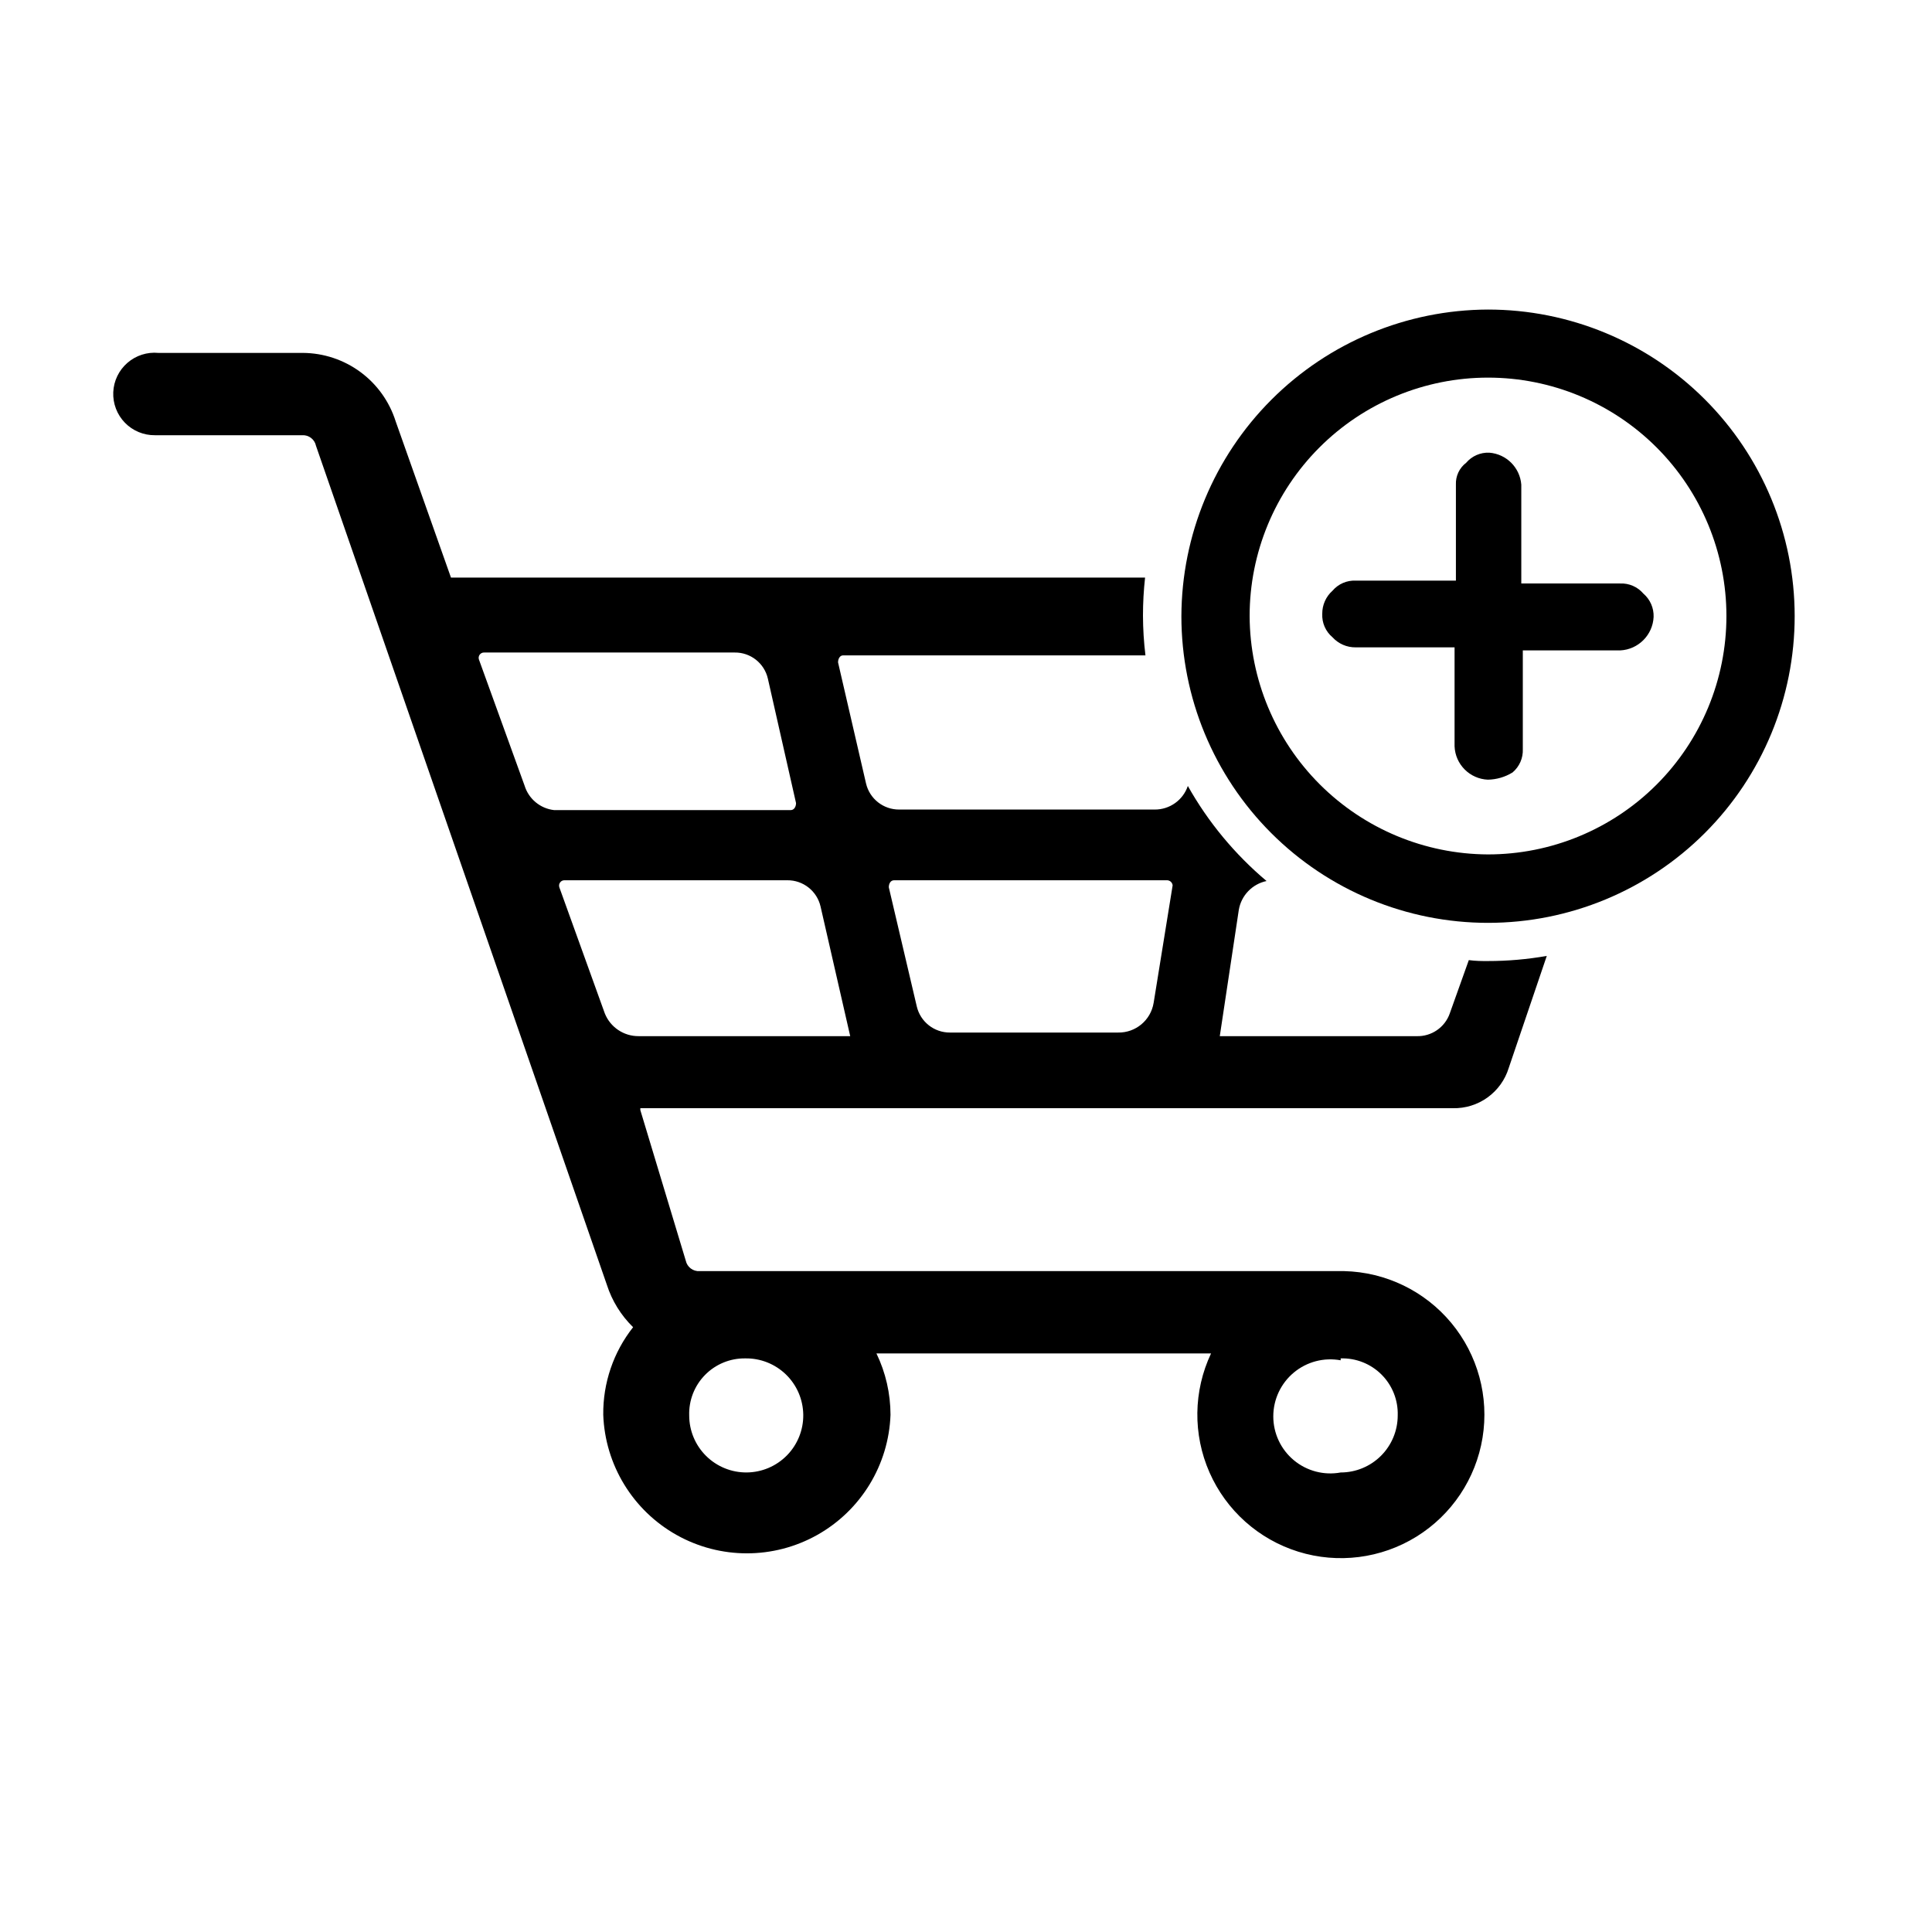
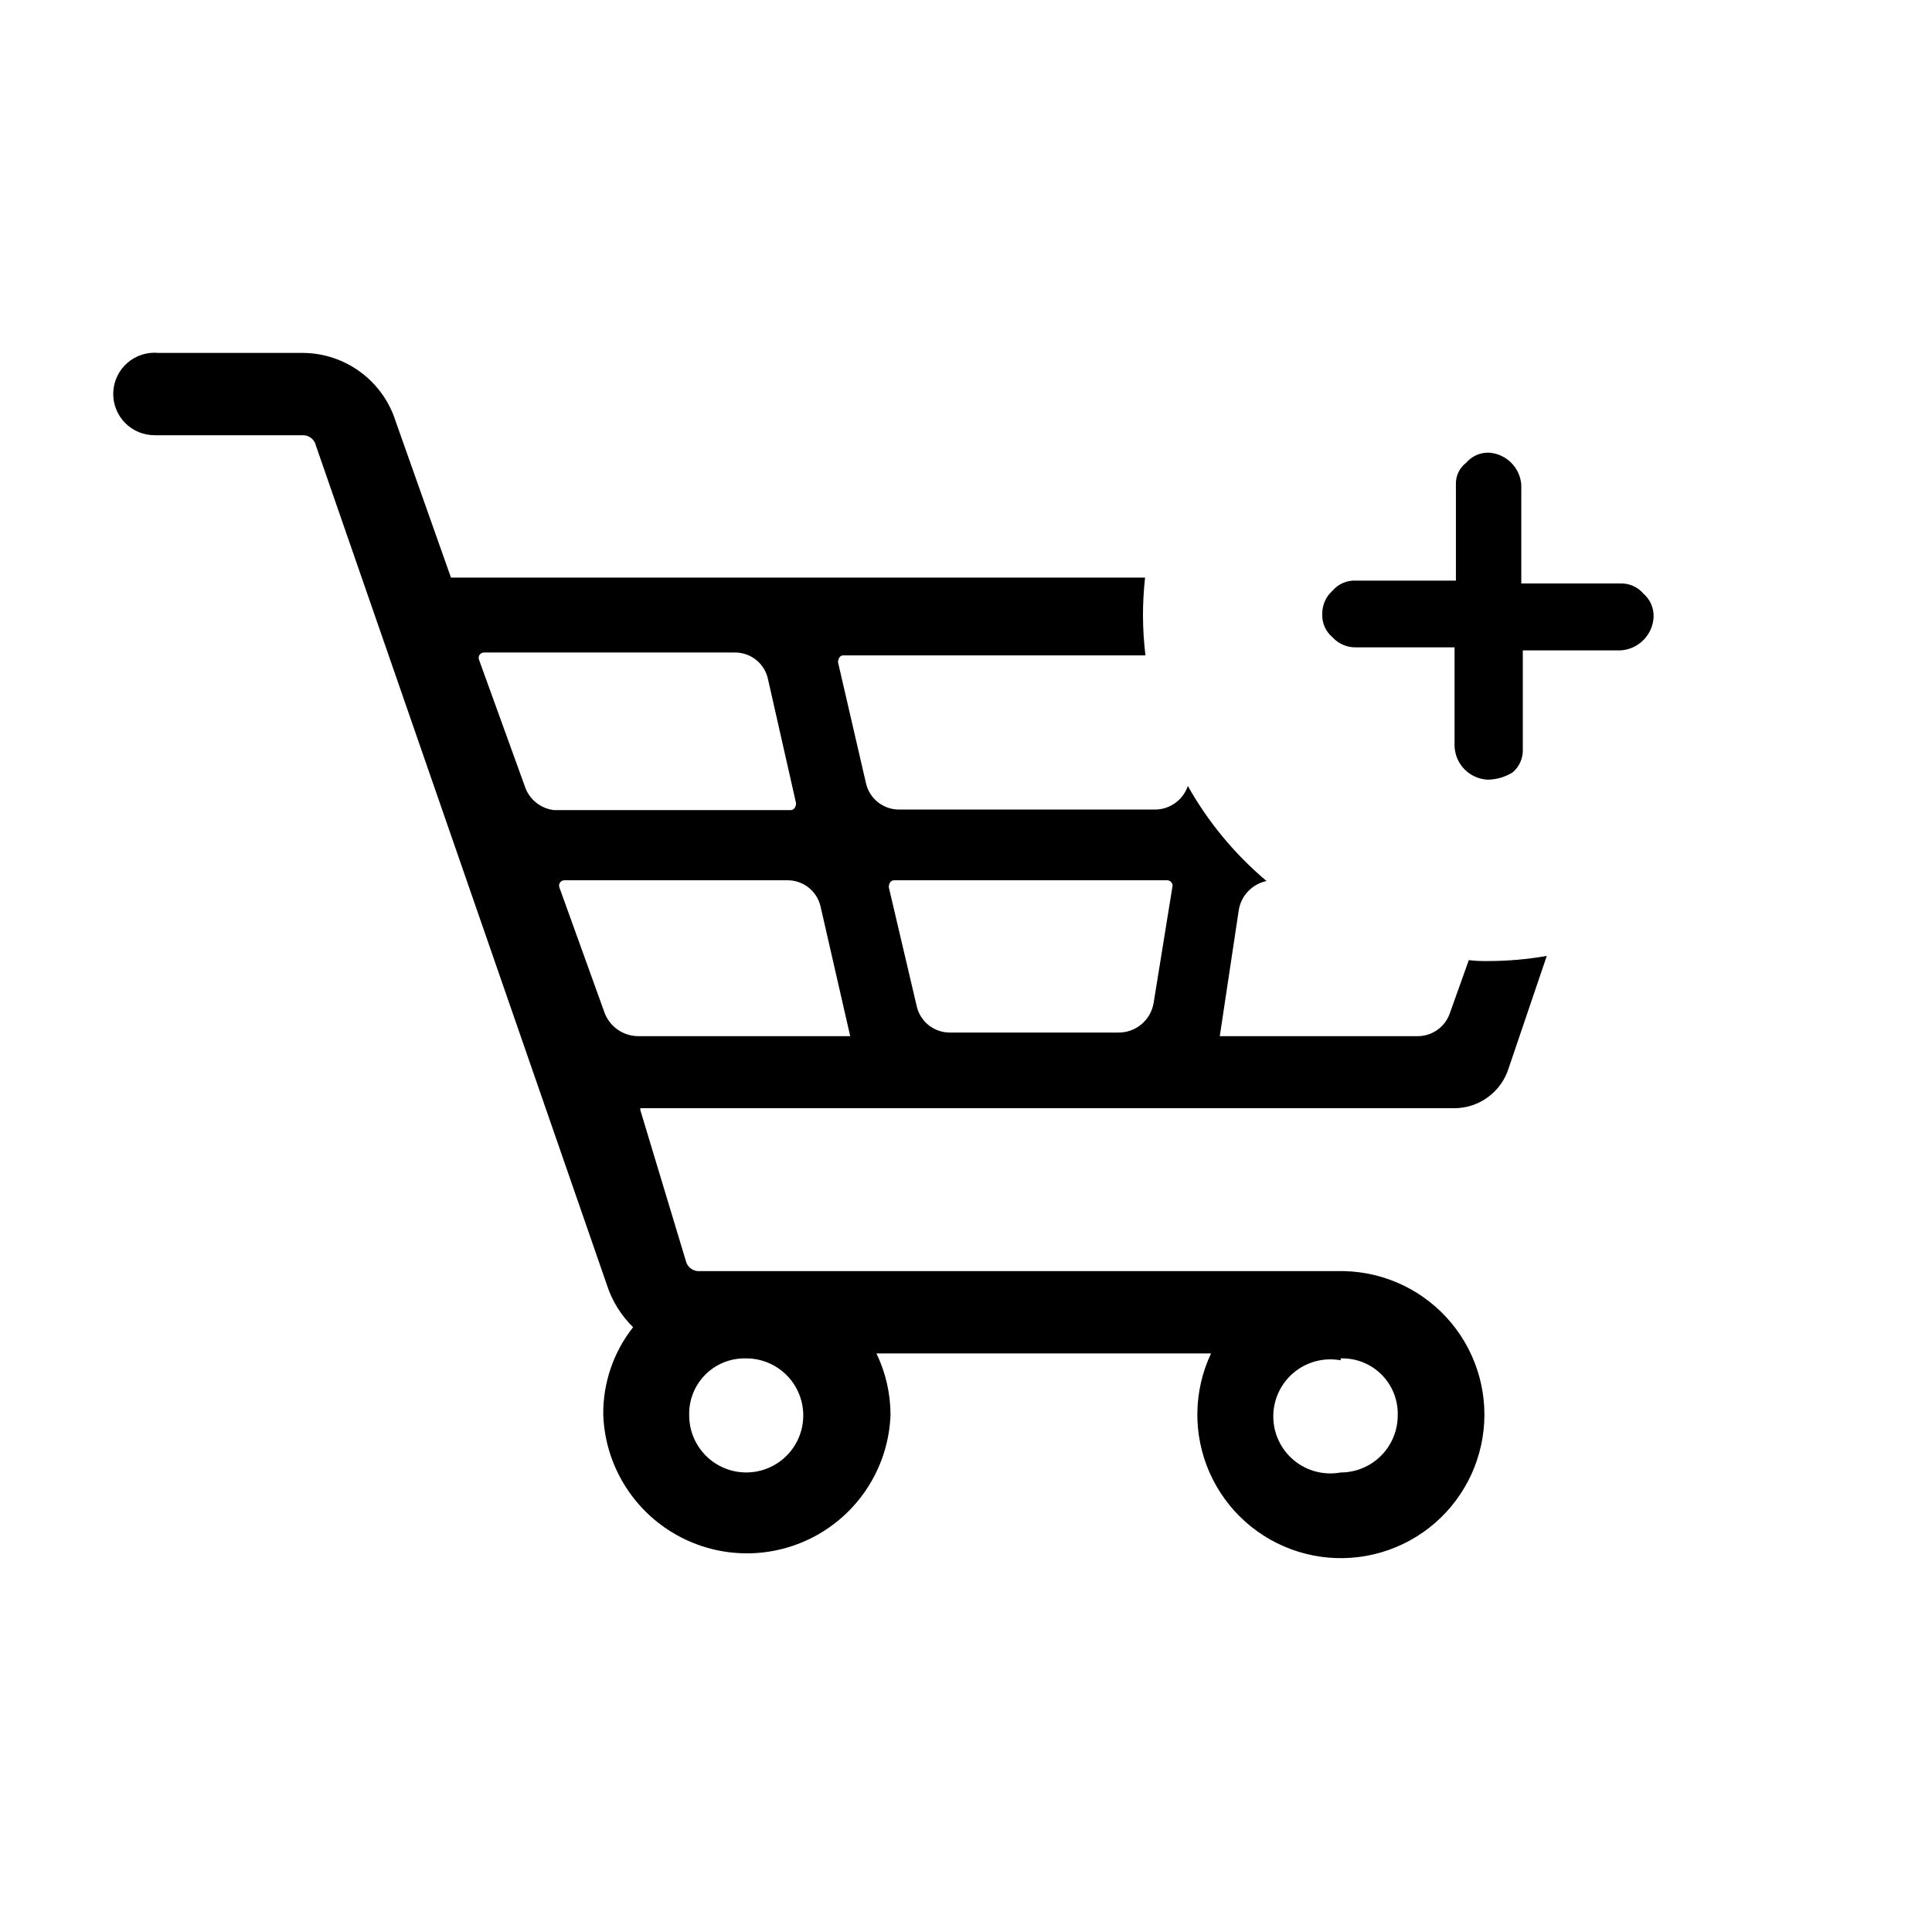
<svg xmlns="http://www.w3.org/2000/svg" fill="#000000" width="800px" height="800px" version="1.1" viewBox="144 144 512 512">
  <g>
    <path d="m538.29 398.69c-1.613 0-3.176 0-5.039-0.25l-5.039 14.105h0.004c-1.301 3.727-4.871 6.176-8.816 6.047h-52.145l5.039-33.453c0.641-3.824 3.559-6.863 7.356-7.66-8.406-7.078-15.473-15.609-20.859-25.188-1.281 3.766-4.836 6.285-8.816 6.246h-67.66c-4.207 0.035-7.875-2.856-8.816-6.953l-7.406-32.043c0-0.906 0.453-1.863 1.359-1.863h80.105c-0.426-3.492-0.645-7.008-0.656-10.531 0-3.363 0.184-6.727 0.555-10.074h-183.94l-14.66-41.414c-1.652-5.234-4.922-9.812-9.34-13.07-4.418-3.258-9.758-5.031-15.246-5.066h-38.289c-2.988-0.285-5.961 0.672-8.223 2.644-2.266 1.969-3.617 4.785-3.742 7.785s0.992 5.918 3.082 8.07c2.09 2.152 4.973 3.352 7.977 3.316h38.996-0.004c1.762-0.113 3.332 1.094 3.68 2.82l77.082 222.33c1.367 4.258 3.754 8.113 6.953 11.234-5.219 6.609-8.008 14.805-7.91 23.227 0.484 13.27 7.844 25.328 19.422 31.828s25.707 6.5 37.285 0 18.938-18.559 19.418-31.828c-0.004-5.637-1.277-11.199-3.727-16.273h88.672c-4.695 9.957-4.844 21.461-0.406 31.539 4.438 10.074 13.02 17.734 23.535 21 10.512 3.266 21.926 1.812 31.289-3.977 9.363-5.793 15.758-15.355 17.531-26.223s-1.25-21.965-8.285-30.434c-7.035-8.469-17.395-13.473-28.398-13.723h-170.74c-1.762 0.141-3.356-1.043-3.727-2.769l-12.043-39.902v-0.504h215.33c3.297 0.078 6.527-0.922 9.203-2.852 2.672-1.926 4.644-4.676 5.609-7.828l10.078-29.676c-5.16 0.906-10.383 1.363-15.621 1.359zm-38.996 105.3h0.004c4.043-0.125 7.965 1.426 10.824 4.289 2.863 2.859 4.414 6.781 4.289 10.824 0 4.012-1.594 7.856-4.426 10.688-2.836 2.836-6.68 4.43-10.688 4.43-4.418 0.816-8.965-0.375-12.418-3.246-3.449-2.871-5.445-7.129-5.445-11.617 0-4.488 1.996-8.746 5.445-11.617 3.453-2.875 8-4.062 12.418-3.246zm-157.84 0h0.004c4.023-0.082 7.914 1.449 10.809 4.246 2.894 2.801 4.551 6.637 4.606 10.664 0.055 4.023-1.5 7.906-4.316 10.781-2.82 2.875-6.668 4.508-10.695 4.535-4.023 0.027-7.894-1.555-10.75-4.391-2.859-2.836-4.465-6.695-4.465-10.723-0.125-3.992 1.387-7.863 4.184-10.715 2.793-2.852 6.633-4.441 10.629-4.398zm-58.438-151.8-12.09-33.402h-0.004c-0.152-0.445-0.07-0.934 0.211-1.309 0.281-0.371 0.734-0.582 1.199-0.555h66.352c4.215-0.059 7.891 2.844 8.816 6.949l7.457 32.949c0 0.957-0.504 1.863-1.41 1.863l-62.672 0.004c-3.684-0.402-6.773-2.957-7.859-6.5zm30.23 66.402h-0.004c-3.949 0.027-7.512-2.375-8.969-6.047l-12.043-33.402h0.004c-0.152-0.441-0.074-0.934 0.211-1.305 0.281-0.375 0.73-0.586 1.199-0.559h58.996c4.207-0.039 7.871 2.856 8.816 6.953l7.859 34.359zm136.48-8.816h-0.004c-0.75 4.598-4.762 7.945-9.418 7.859h-44.539c-4.203 0.035-7.871-2.856-8.816-6.953l-7.406-31.539c0-0.957 0.453-1.863 1.41-1.863h72.398c0.742 0.047 1.34 0.621 1.41 1.359z" />
-     <path d="m457.08 307.3c0 21.555 8.562 42.23 23.805 57.469 15.246 15.242 35.918 23.801 57.477 23.797 21.555-0.004 42.223-8.574 57.461-23.82 15.238-15.246 23.793-35.922 23.785-57.477-0.008-21.559-8.582-42.227-23.832-57.461-15.25-15.234-35.926-23.785-57.484-23.773-21.523 0.082-42.141 8.672-57.355 23.895-15.215 15.223-23.789 35.848-23.855 57.371zm18.086 0c-0.016-16.762 6.633-32.84 18.48-44.699 11.844-11.859 27.918-18.523 44.68-18.527 16.762-0.004 32.836 6.652 44.691 18.504 11.852 11.852 18.508 27.93 18.504 44.691-0.004 16.762-6.672 32.832-18.527 44.68-11.859 11.844-27.941 18.492-44.703 18.48-16.715-0.082-32.727-6.758-44.547-18.578-11.824-11.82-18.5-27.832-18.578-44.551z" />
    <path d="m529.83 298.63v-26.199c-0.098-2.262 0.918-4.426 2.719-5.793 1.523-1.793 3.793-2.781 6.148-2.672 4.516 0.359 8.105 3.945 8.461 8.465v26.199h26.199c2.352-0.102 4.617 0.883 6.144 2.668 1.805 1.547 2.805 3.828 2.723 6.199-0.227 4.797-4.066 8.637-8.867 8.867h-25.797v26.148c0.105 2.375-0.898 4.664-2.719 6.195-1.973 1.215-4.234 1.875-6.551 1.914-4.801-0.207-8.637-4.066-8.816-8.867v-26.199h-26.195c-2.34 0.031-4.574-0.941-6.148-2.668-1.824-1.527-2.832-3.82-2.719-6.199-0.027-2.344 0.965-4.586 2.719-6.144 1.527-1.793 3.797-2.781 6.148-2.672h26.551z" />
  </g>
</svg>